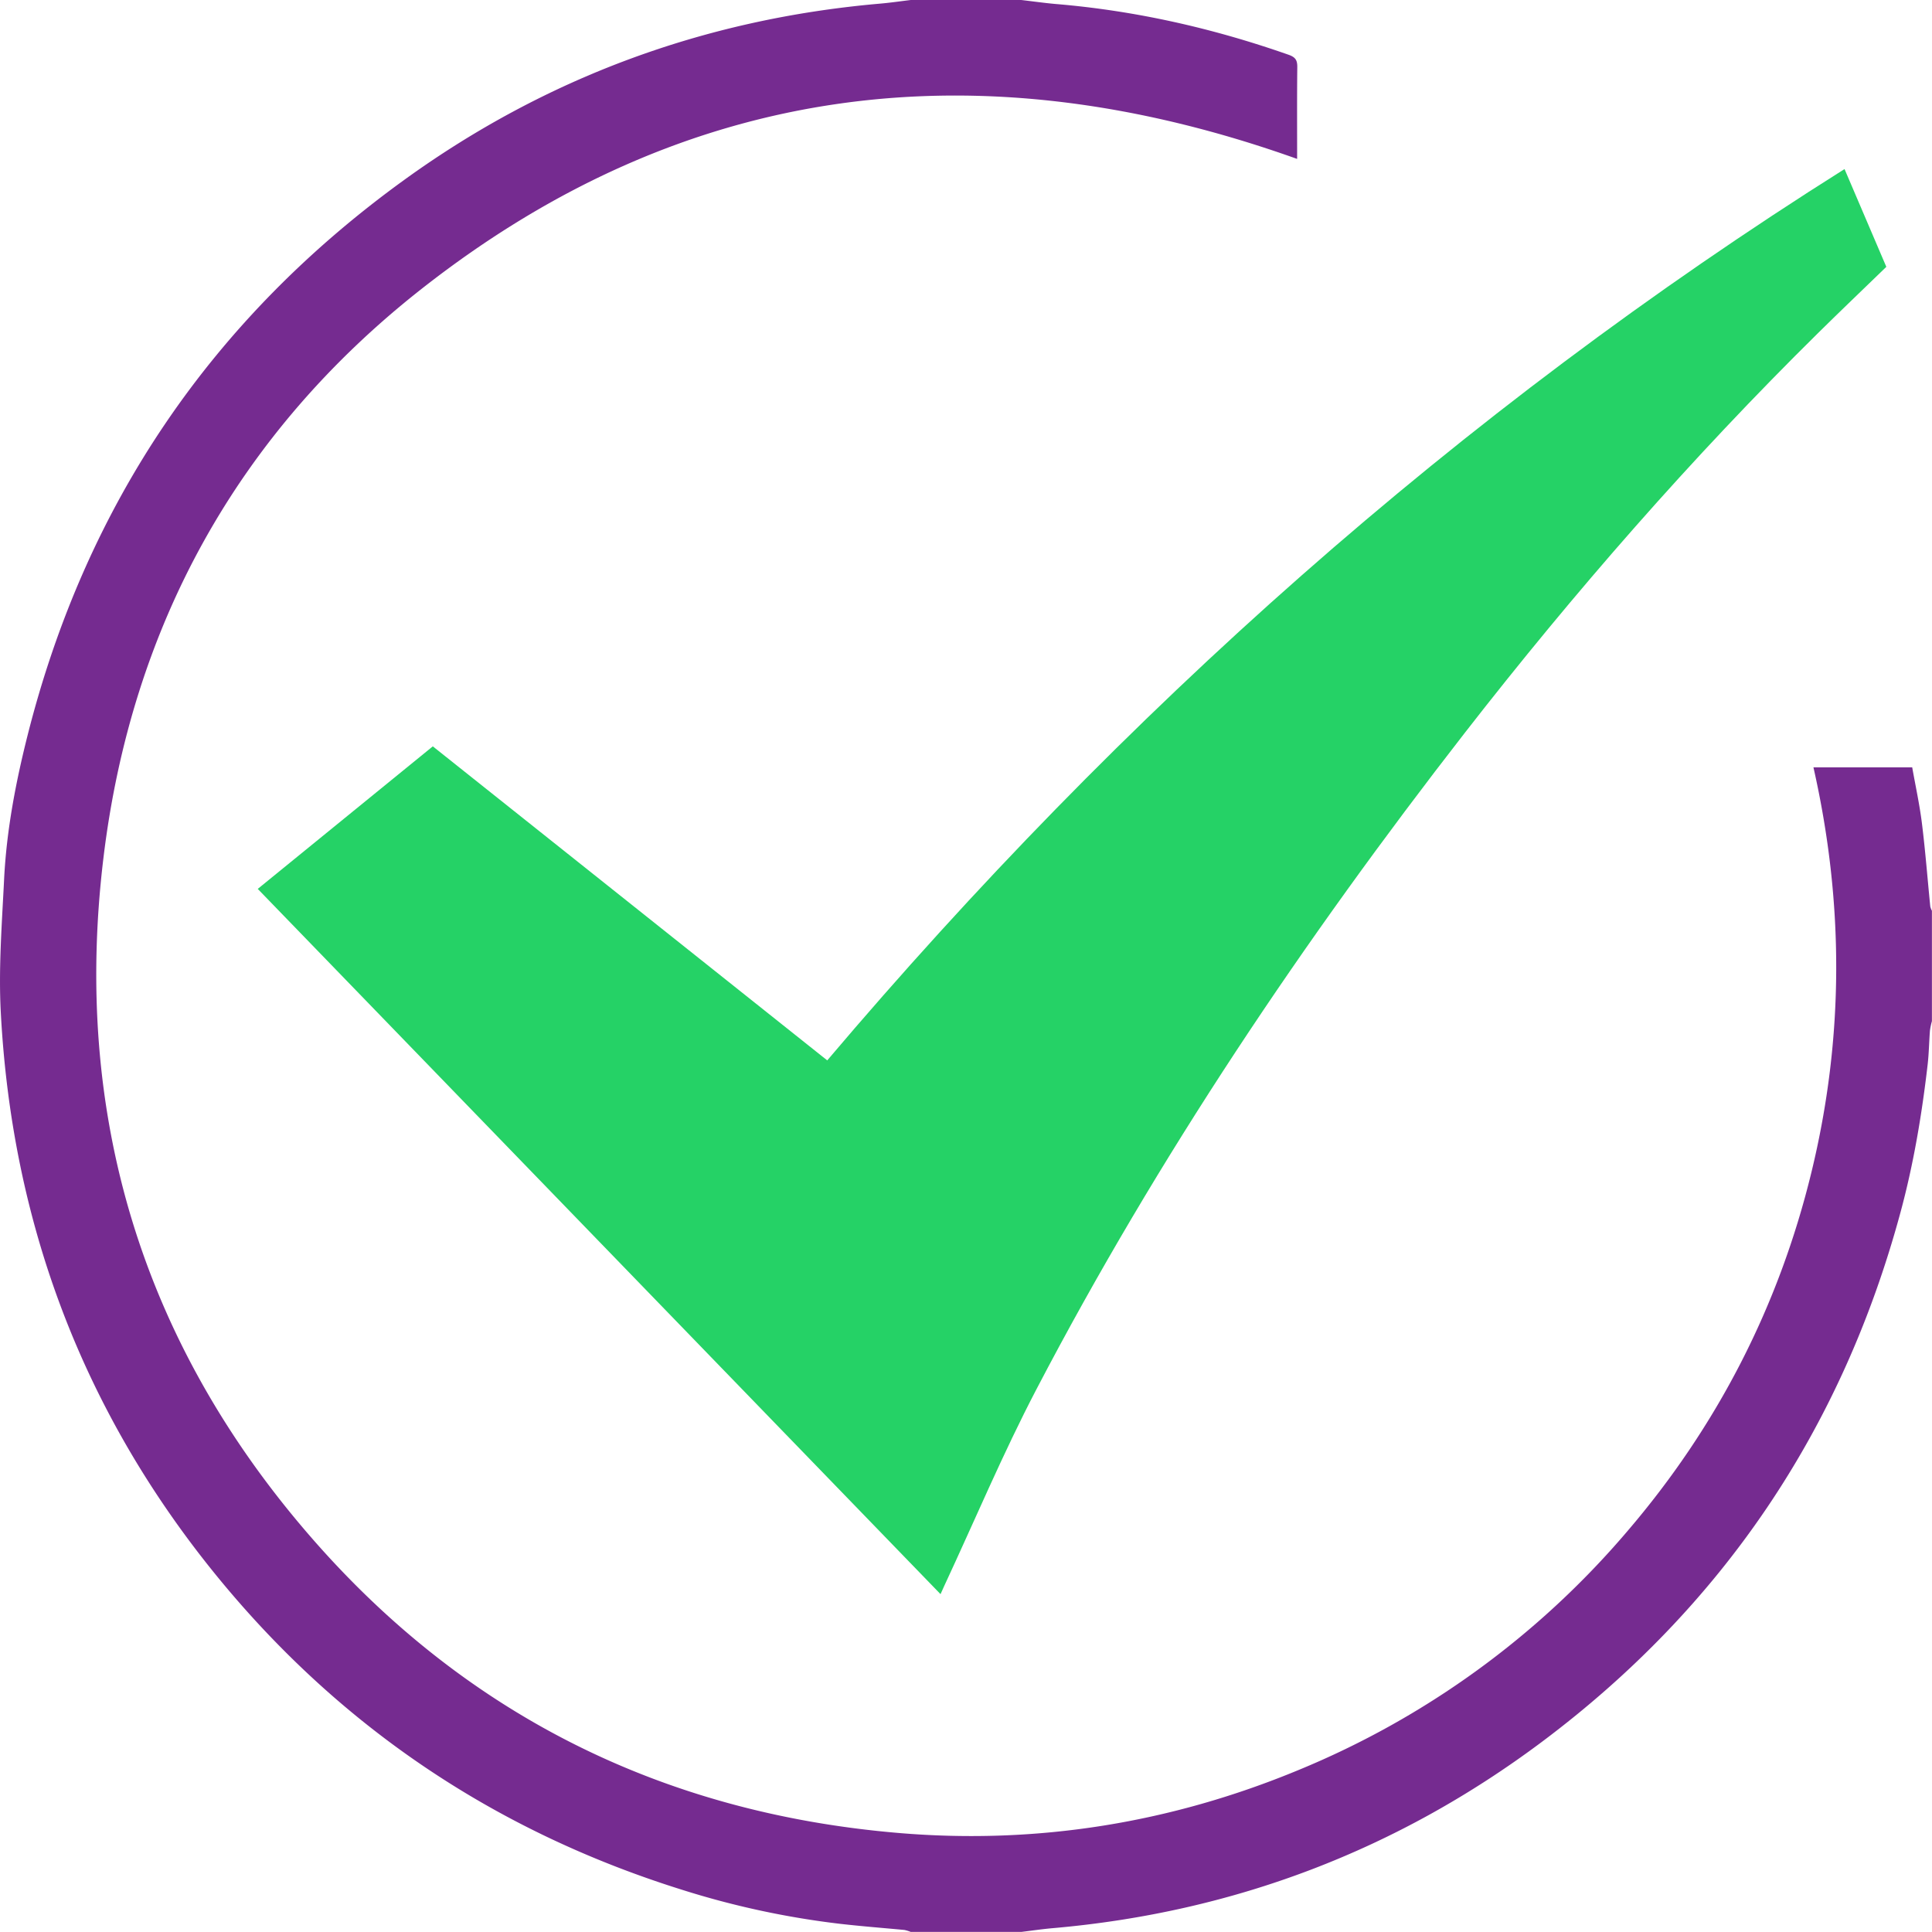
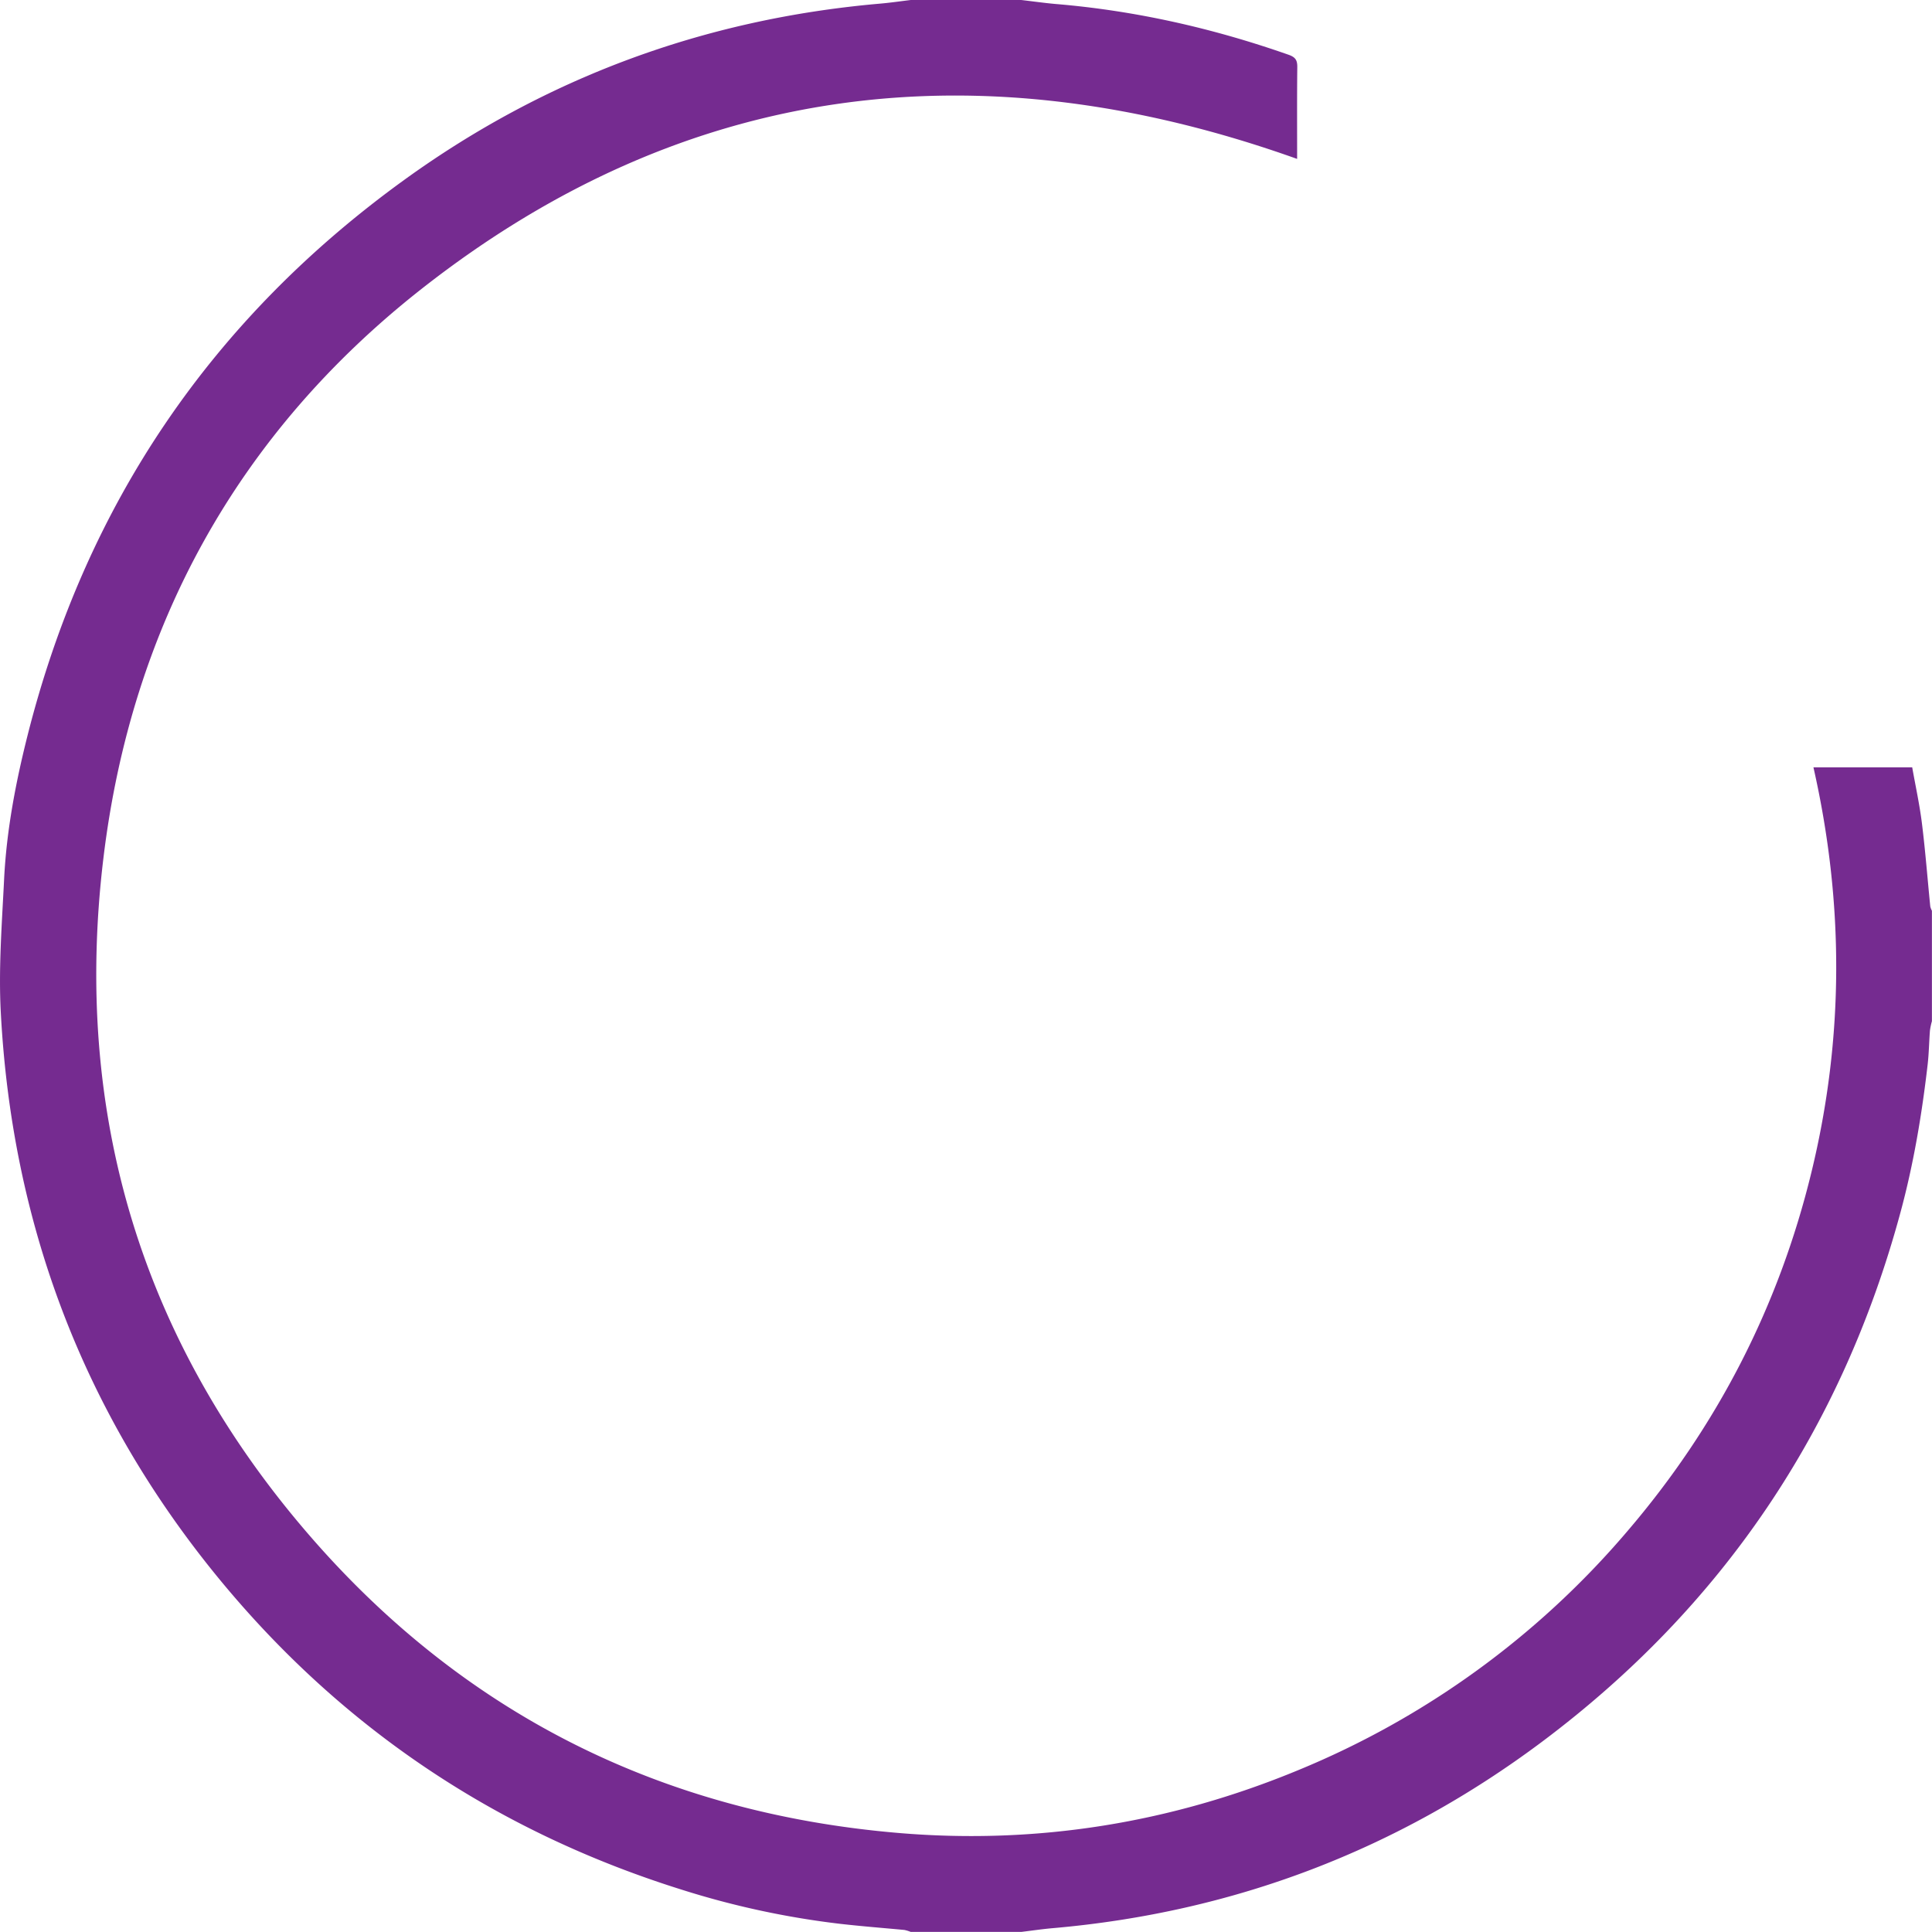
<svg xmlns="http://www.w3.org/2000/svg" viewBox="0 0 980.04 980">
  <defs>
    <style>.cls-1{fill:#752b90;}.cls-2{fill:#25d266;}</style>
  </defs>
  <title>Ресурс 138</title>
  <g id="Слой_2" data-name="Слой 2">
    <g id="Слой_1-2" data-name="Слой 1">
      <path class="cls-1" d="M518,0c5.73.66,11.45,1.47,17.19,2,40.63,3.36,80,12.28,118.47,25.78,3.53,1.24,4.45,2.79,4.41,6.29-.17,15.64-.08,31.29-.08,46.54-160-57.12-309.54-39.87-444.23,66C120.64,219.83,66.6,317.74,52.44,435.47,36.85,565,71.82,680.85,157.55,779.53,236.14,870,336.55,919.78,456,929.82c69.89,5.88,137.61-5,202.52-31.87a437.71,437.71,0,0,0,166.8-121c45.69-53.3,77-114.16,93.58-182.39s16.55-136.62,1-205.31H970c1.66,9.39,3.75,18.87,4.94,28.47,1.74,14,2.82,28.05,4.22,42.07A8.65,8.65,0,0,0,980,462v56a35.58,35.58,0,0,0-1,4.74c-.45,5.79-.51,11.63-1.18,17.39-2.94,25.32-7.13,50.42-13.82,75.06C934.17,725.36,873.65,815,782.4,883.4c-73.54,55.09-156.49,86.65-248.21,94.68-5.4.47-10.77,1.27-16.15,1.92H462a17.67,17.67,0,0,0-3.25-1c-10.73-1-21.49-1.85-32.2-3.06a433.69,433.69,0,0,1-81.33-17.56c-94.34-29.65-173.09-82.62-235.54-159.27C42,716,6,620.37.4,513.47-.79,491,1,468.24,2.1,445.66c1.25-24.53,5.84-48.6,11.83-72.4Q58.32,197.16,205.56,90.89c71.71-51.73,152.09-81.22,240.31-89C451.27,1.44,456.65.65,462,0Z" />
-       <path class="cls-2" d="M935.67,85.76c7.18,16.81,14.17,33.15,21.2,49.6-11.6,11.25-23.17,22.28-34.54,33.5-64.39,63.53-123.76,131.51-179.27,202.87-81.64,105-155.63,215-217.27,332.93-17,32.53-31.27,66.49-46.79,99.79-.55,1.17-1.06,2.34-1.9,4.21L130.75,450.91l88.8-72.31L419.63,537.9C569.19,361.45,739.55,209.24,935.67,85.76Z" />
    </g>
  </g>
</svg>